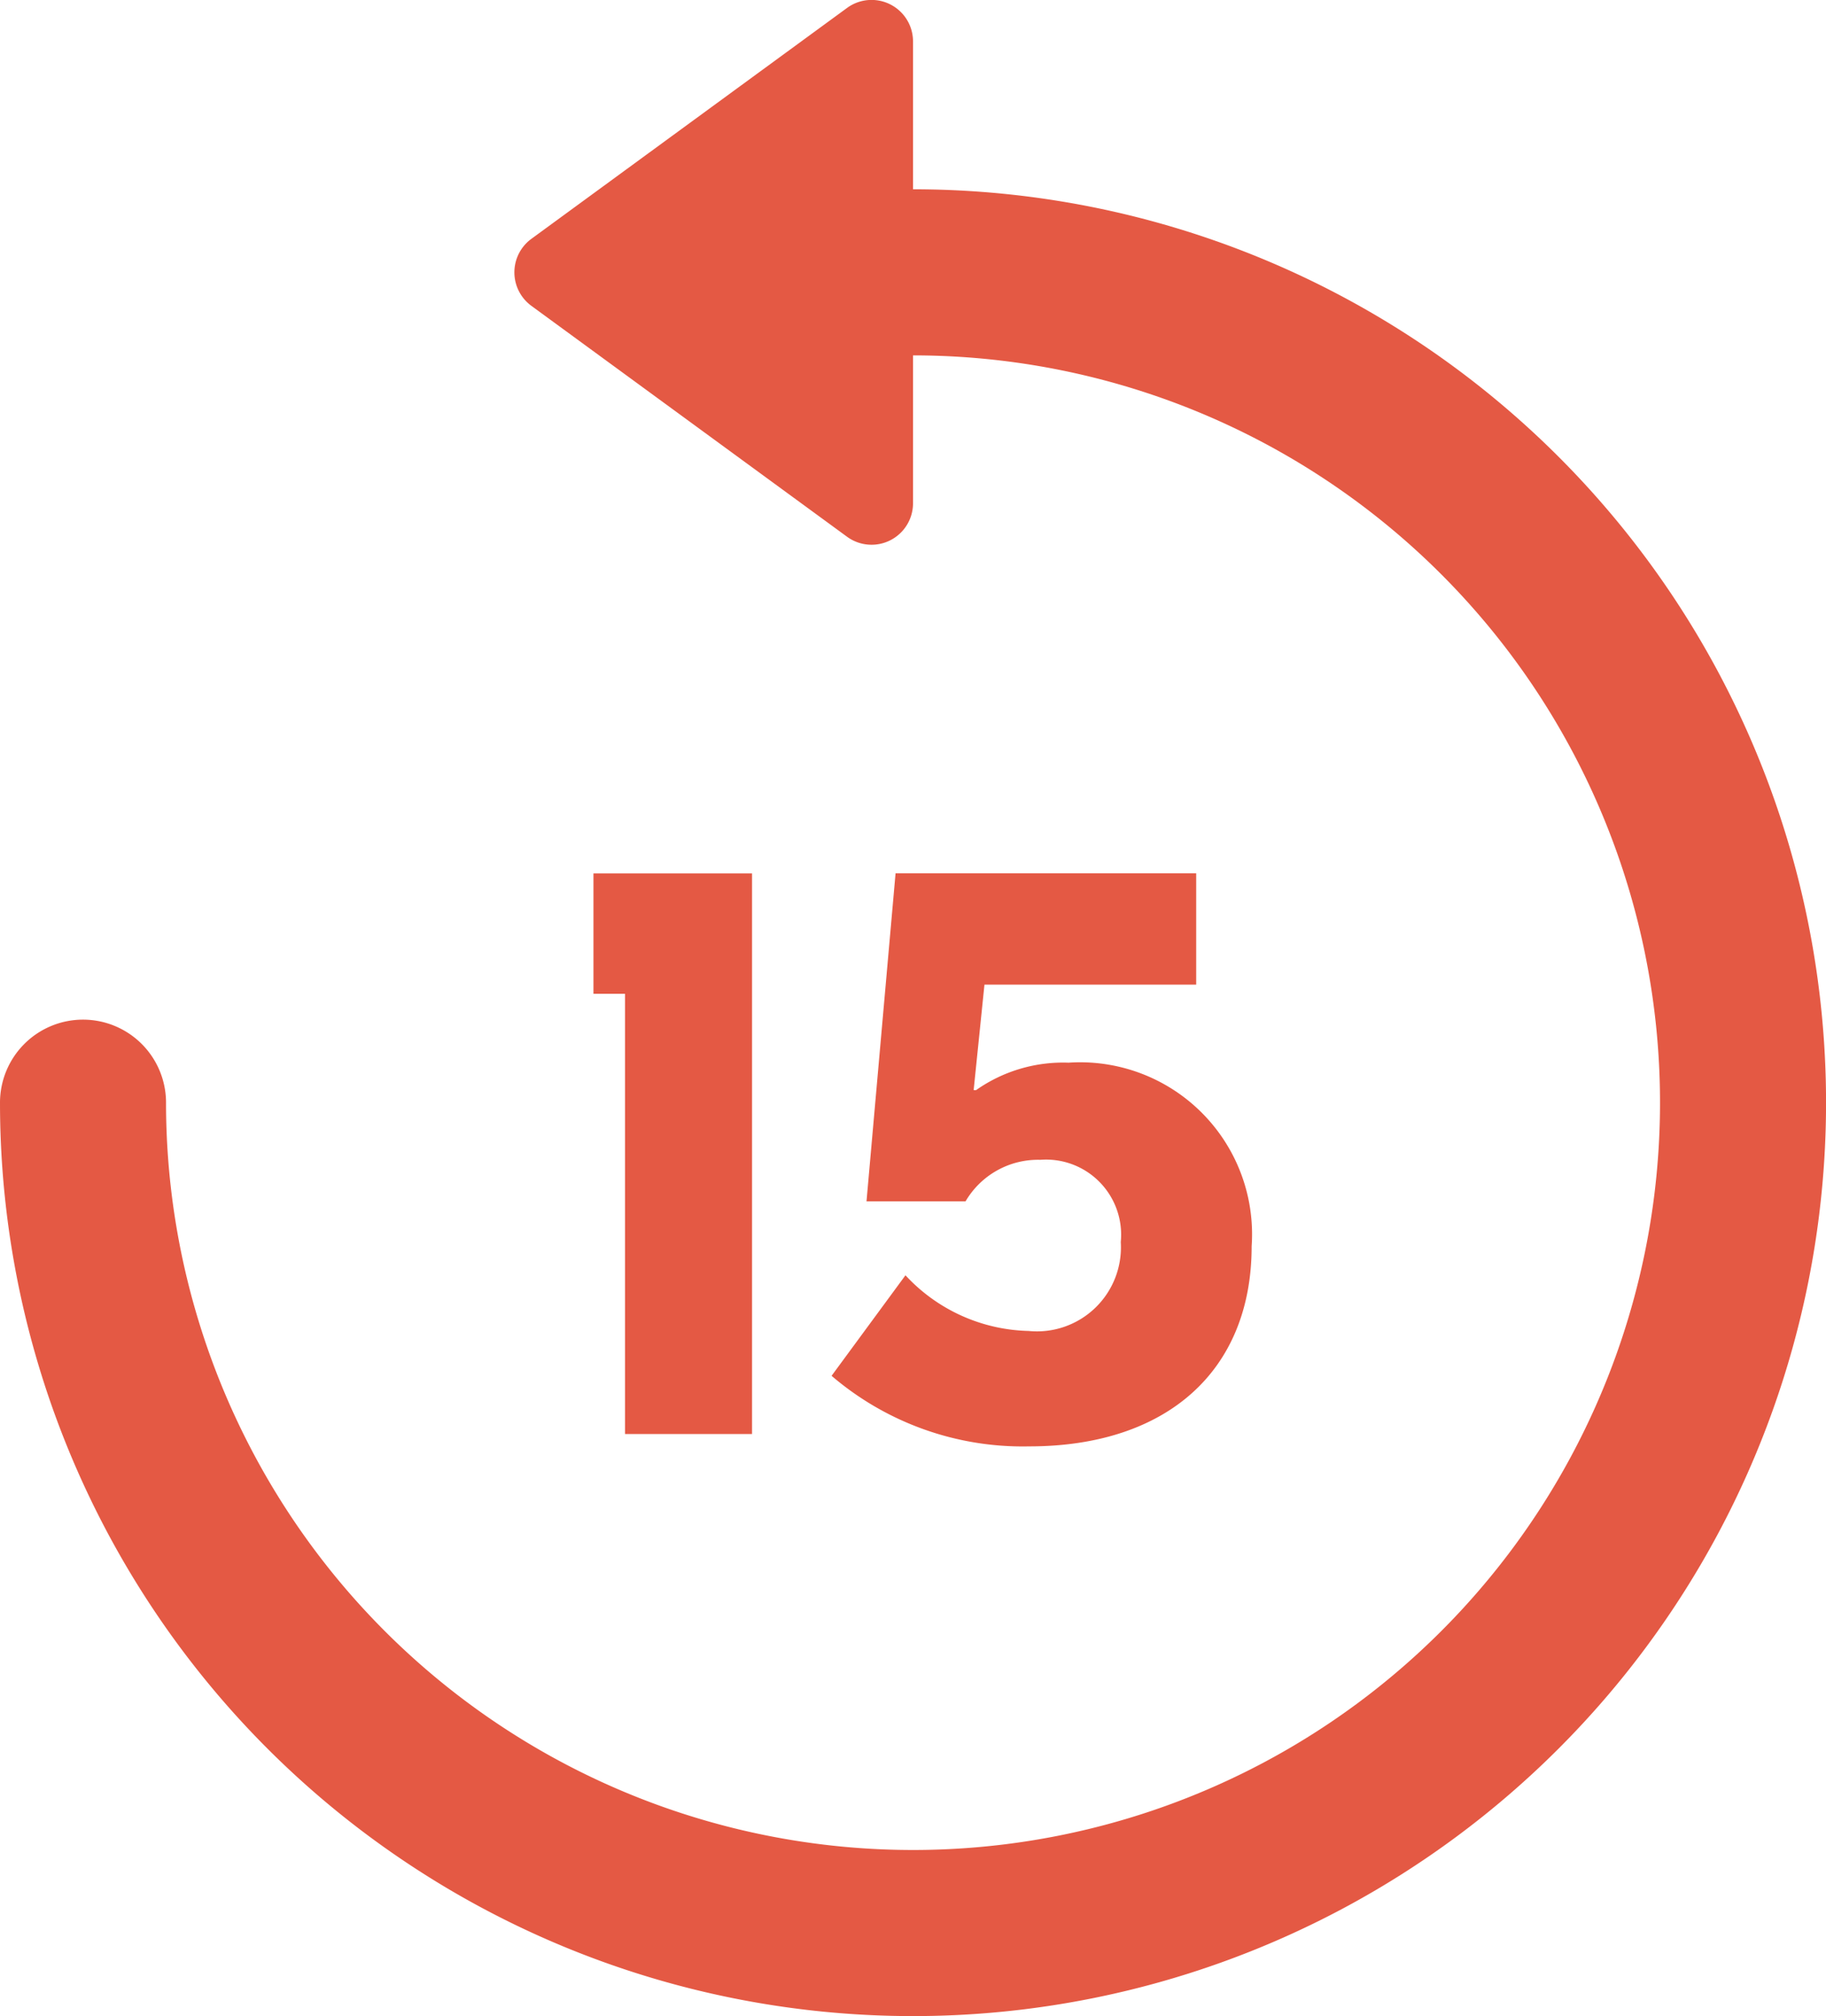
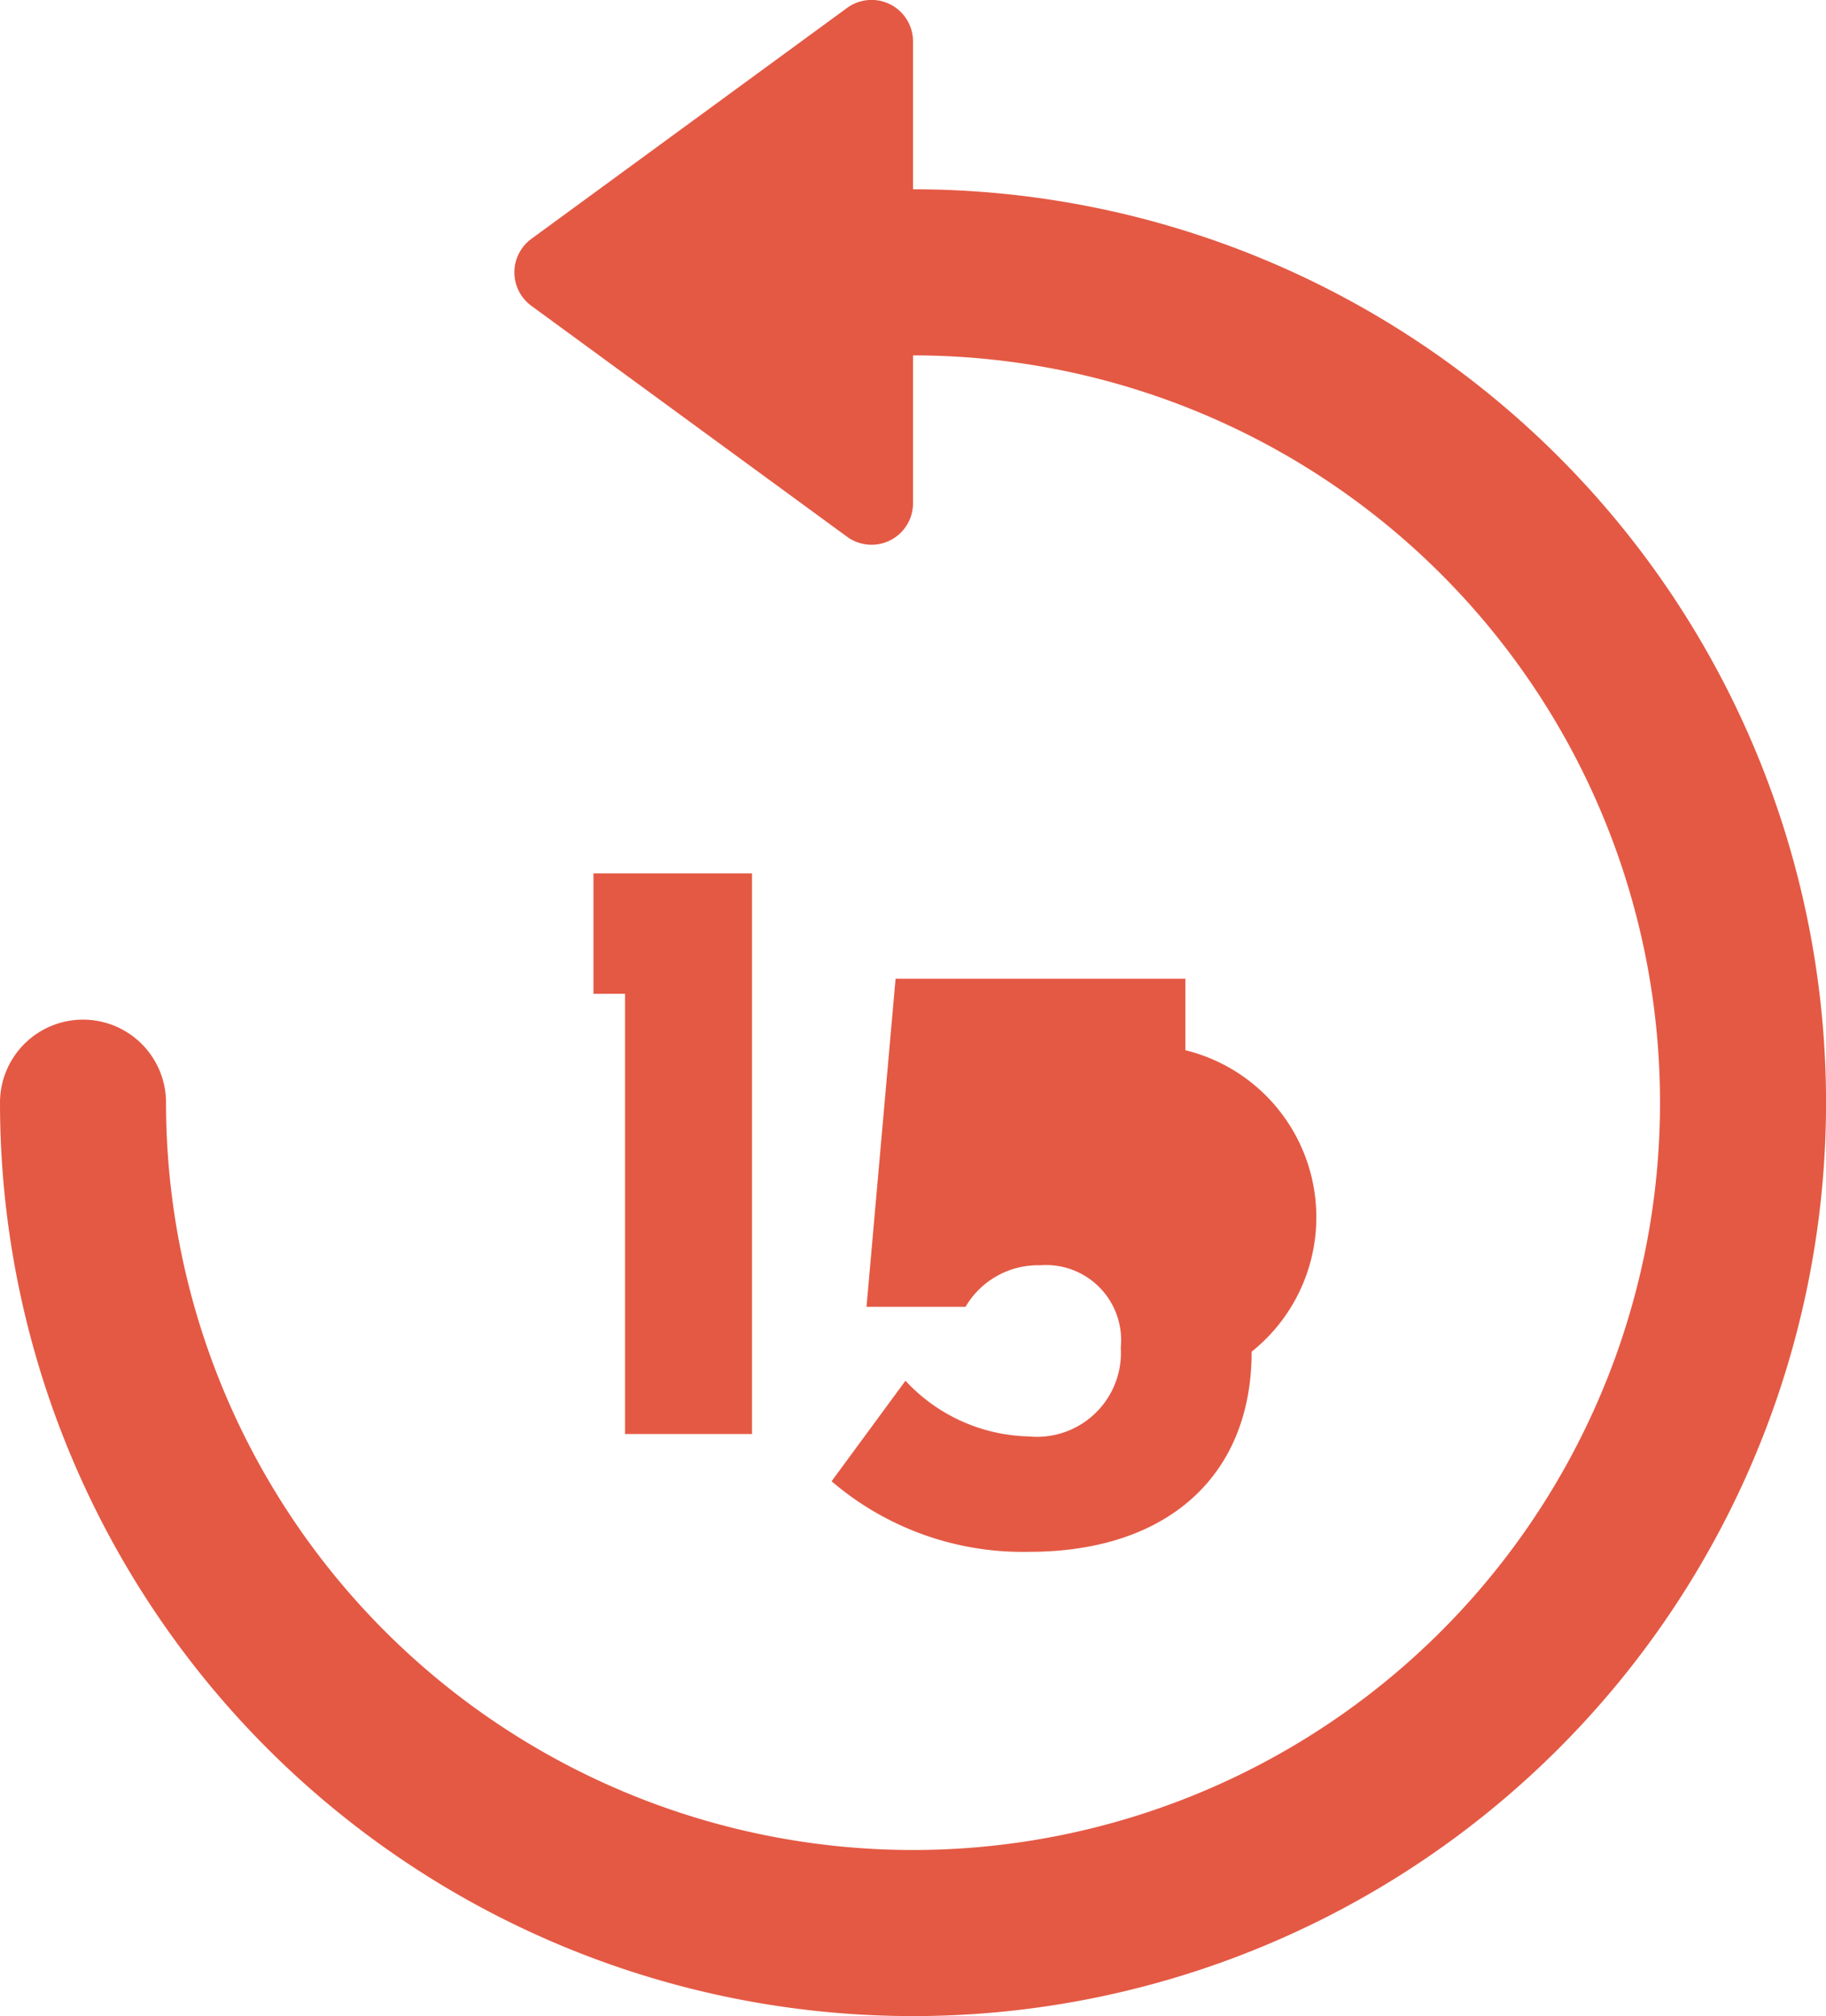
<svg xmlns="http://www.w3.org/2000/svg" width="32.619" height="36" viewBox="0 0 32.619 36">
-   <path id="back_15_sec" d="M617.835,446.732a1.483,1.483,0,0,1,1.483,1.483,13.344,13.344,0,1,0,13.344-13.344v2.638a.741.741,0,0,1-1.179.6l-5.636-4.121a.741.741,0,0,1,0-1.2l5.636-4.121a.741.741,0,0,1,1.179.6v2.638a16.31,16.31,0,1,1-16.31,16.31A1.483,1.483,0,0,1,617.835,446.732Zm11.951-2.612h-2.833v2.151h.564v7.86h2.269Zm5.664,3.381a2.7,2.7,0,0,0-1.661.489h-.044l.193-1.883h3.782v-1.988H632.35l-.519,5.858H633.6a1.5,1.5,0,0,1,1.335-.742,1.341,1.341,0,0,1,1.438,1.469,1.5,1.5,0,0,1-1.646,1.587,3.094,3.094,0,0,1-2.2-.994l-1.32,1.795a5.253,5.253,0,0,0,3.53,1.26c2.461,0,3.974-1.35,3.974-3.574A3.071,3.071,0,0,0,635.45,447.5Z" transform="translate(-616.352 -428.525)" fill="#e45944" />
+   <path id="back_15_sec" d="M617.835,446.732a1.483,1.483,0,0,1,1.483,1.483,13.344,13.344,0,1,0,13.344-13.344v2.638a.741.741,0,0,1-1.179.6l-5.636-4.121a.741.741,0,0,1,0-1.2l5.636-4.121a.741.741,0,0,1,1.179.6v2.638a16.31,16.31,0,1,1-16.31,16.31A1.483,1.483,0,0,1,617.835,446.732Zm11.951-2.612h-2.833v2.151h.564v7.86h2.269Zm5.664,3.381a2.7,2.7,0,0,0-1.661.489h-.044h3.782v-1.988H632.35l-.519,5.858H633.6a1.5,1.5,0,0,1,1.335-.742,1.341,1.341,0,0,1,1.438,1.469,1.5,1.5,0,0,1-1.646,1.587,3.094,3.094,0,0,1-2.2-.994l-1.32,1.795a5.253,5.253,0,0,0,3.53,1.26c2.461,0,3.974-1.35,3.974-3.574A3.071,3.071,0,0,0,635.45,447.5Z" transform="translate(-616.352 -428.525)" fill="#e45944" />
</svg>